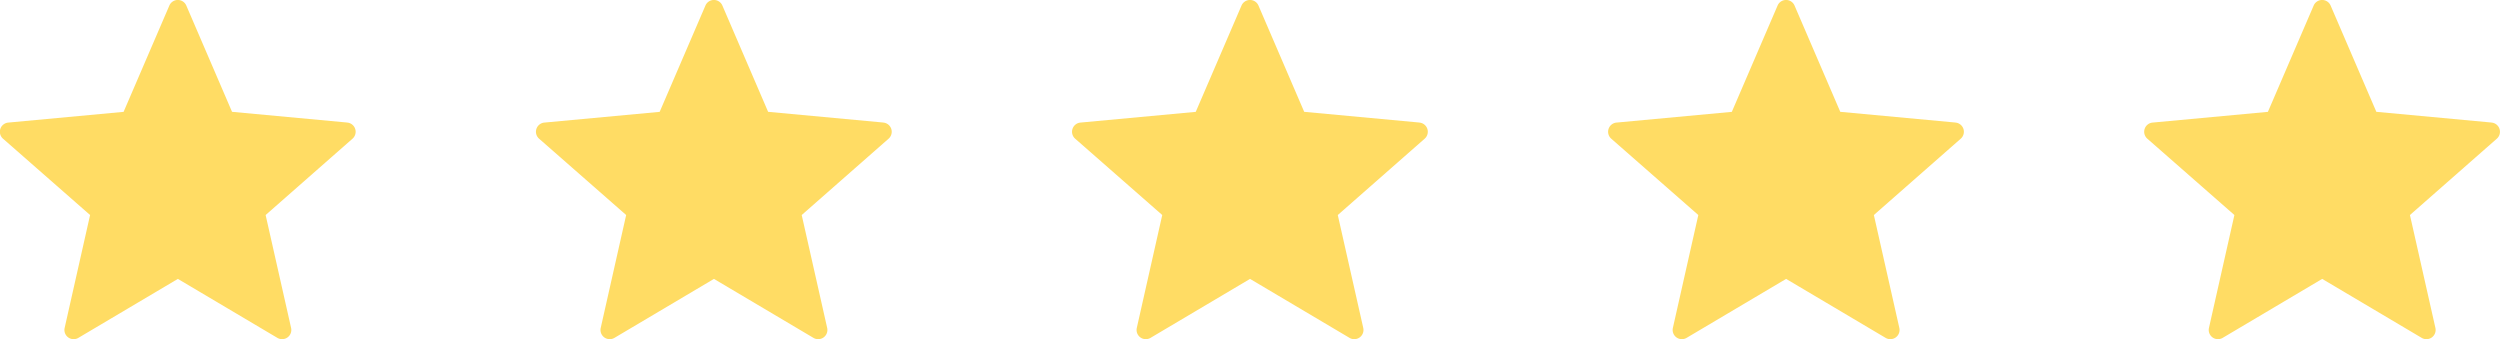
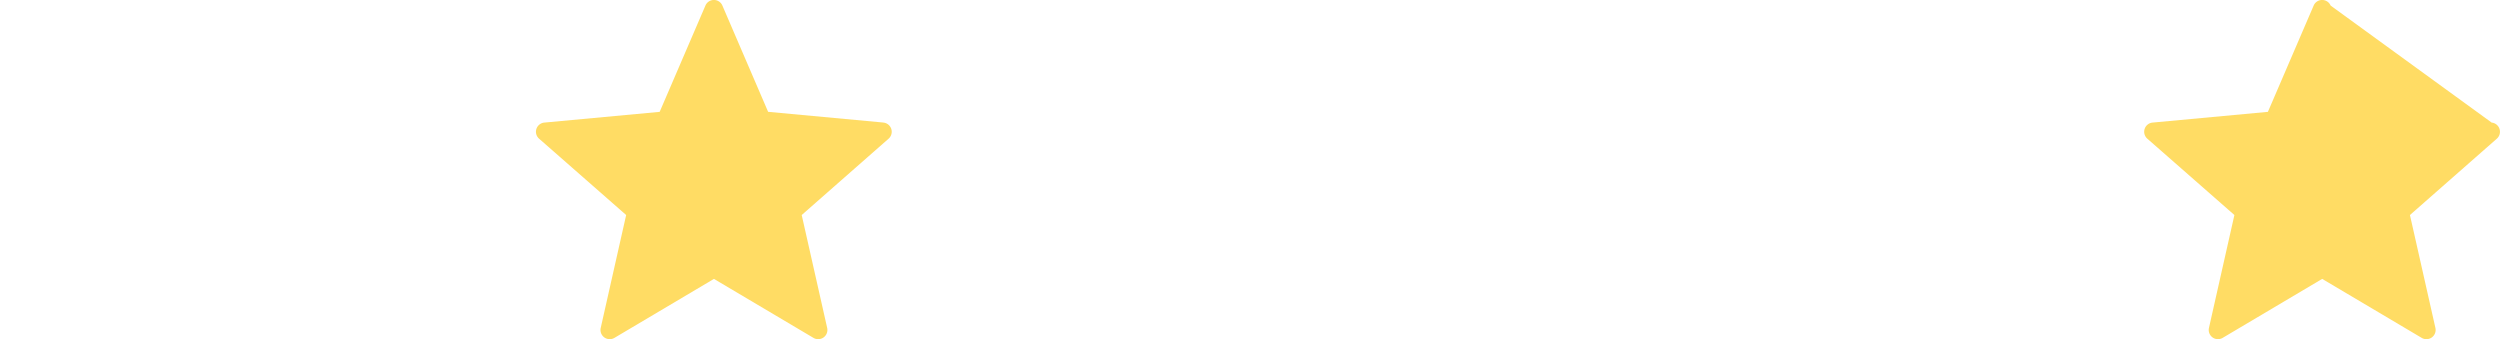
<svg xmlns="http://www.w3.org/2000/svg" width="93.27" height="12.655" viewBox="0 0 93.27 12.655">
  <g id="Group_99" data-name="Group 99" transform="translate(-607 -1019)">
-     <path id="Fill_1" data-name="Fill 1" d="M12.957,4.572l-4.3-.4L6.951.208a.344.344,0,0,0-.633,0L4.611,4.173l-4.3.4a.344.344,0,0,0-.2.6L3.361,8.022l-.949,4.211a.344.344,0,0,0,.512.372l3.712-2.2,3.712,2.2a.344.344,0,0,0,.512-.372L9.91,8.022l3.243-2.849a.344.344,0,0,0-.2-.6" transform="translate(607 1019)" fill="#ffdc64" />
    <path id="Fill_1_Copy_5" data-name="Fill 1 Copy 5" d="M12.957,4.572l-4.3-.4L6.951.208a.344.344,0,0,0-.633,0L4.611,4.173l-4.3.4a.344.344,0,0,0-.2.6L3.361,8.022l-.949,4.211a.344.344,0,0,0,.512.372l3.712-2.2,3.712,2.2a.344.344,0,0,0,.512-.372L9.91,8.022l3.243-2.849a.344.344,0,0,0-.2-.6" transform="translate(627 1019)" fill="#ffdc64" />
-     <path id="Fill_1_Copy_6" data-name="Fill 1 Copy 6" d="M12.957,4.572l-4.3-.4L6.951.208a.344.344,0,0,0-.633,0L4.611,4.173l-4.3.4a.344.344,0,0,0-.2.6L3.361,8.022l-.949,4.211a.344.344,0,0,0,.512.372l3.712-2.2,3.712,2.2a.344.344,0,0,0,.512-.372L9.91,8.022l3.243-2.849a.344.344,0,0,0-.2-.6" transform="translate(647 1019)" fill="#ffdc64" />
-     <path id="Fill_1_Copy_7" data-name="Fill 1 Copy 7" d="M12.957,4.572l-4.3-.4L6.951.208a.344.344,0,0,0-.633,0L4.611,4.173l-4.3.4a.344.344,0,0,0-.2.6L3.361,8.022l-.949,4.211a.344.344,0,0,0,.512.372l3.712-2.2,3.712,2.2a.344.344,0,0,0,.512-.372L9.91,8.022l3.243-2.849a.344.344,0,0,0-.2-.6" transform="translate(667 1019)" fill="#ffdc64" />
-     <path id="Fill_1_Copy_8" data-name="Fill 1 Copy 8" d="M12.957,4.572l-4.3-.4L6.951.208a.344.344,0,0,0-.633,0L4.611,4.173l-4.3.4a.344.344,0,0,0-.2.6L3.361,8.022l-.949,4.211a.344.344,0,0,0,.512.372l3.712-2.2,3.712,2.2a.344.344,0,0,0,.512-.372L9.91,8.022l3.243-2.849a.344.344,0,0,0-.2-.6" transform="translate(687 1019)" fill="#ffdc64" />
+     <path id="Fill_1_Copy_8" data-name="Fill 1 Copy 8" d="M12.957,4.572L6.951.208a.344.344,0,0,0-.633,0L4.611,4.173l-4.3.4a.344.344,0,0,0-.2.6L3.361,8.022l-.949,4.211a.344.344,0,0,0,.512.372l3.712-2.2,3.712,2.2a.344.344,0,0,0,.512-.372L9.91,8.022l3.243-2.849a.344.344,0,0,0-.2-.6" transform="translate(687 1019)" fill="#ffdc64" />
  </g>
</svg>